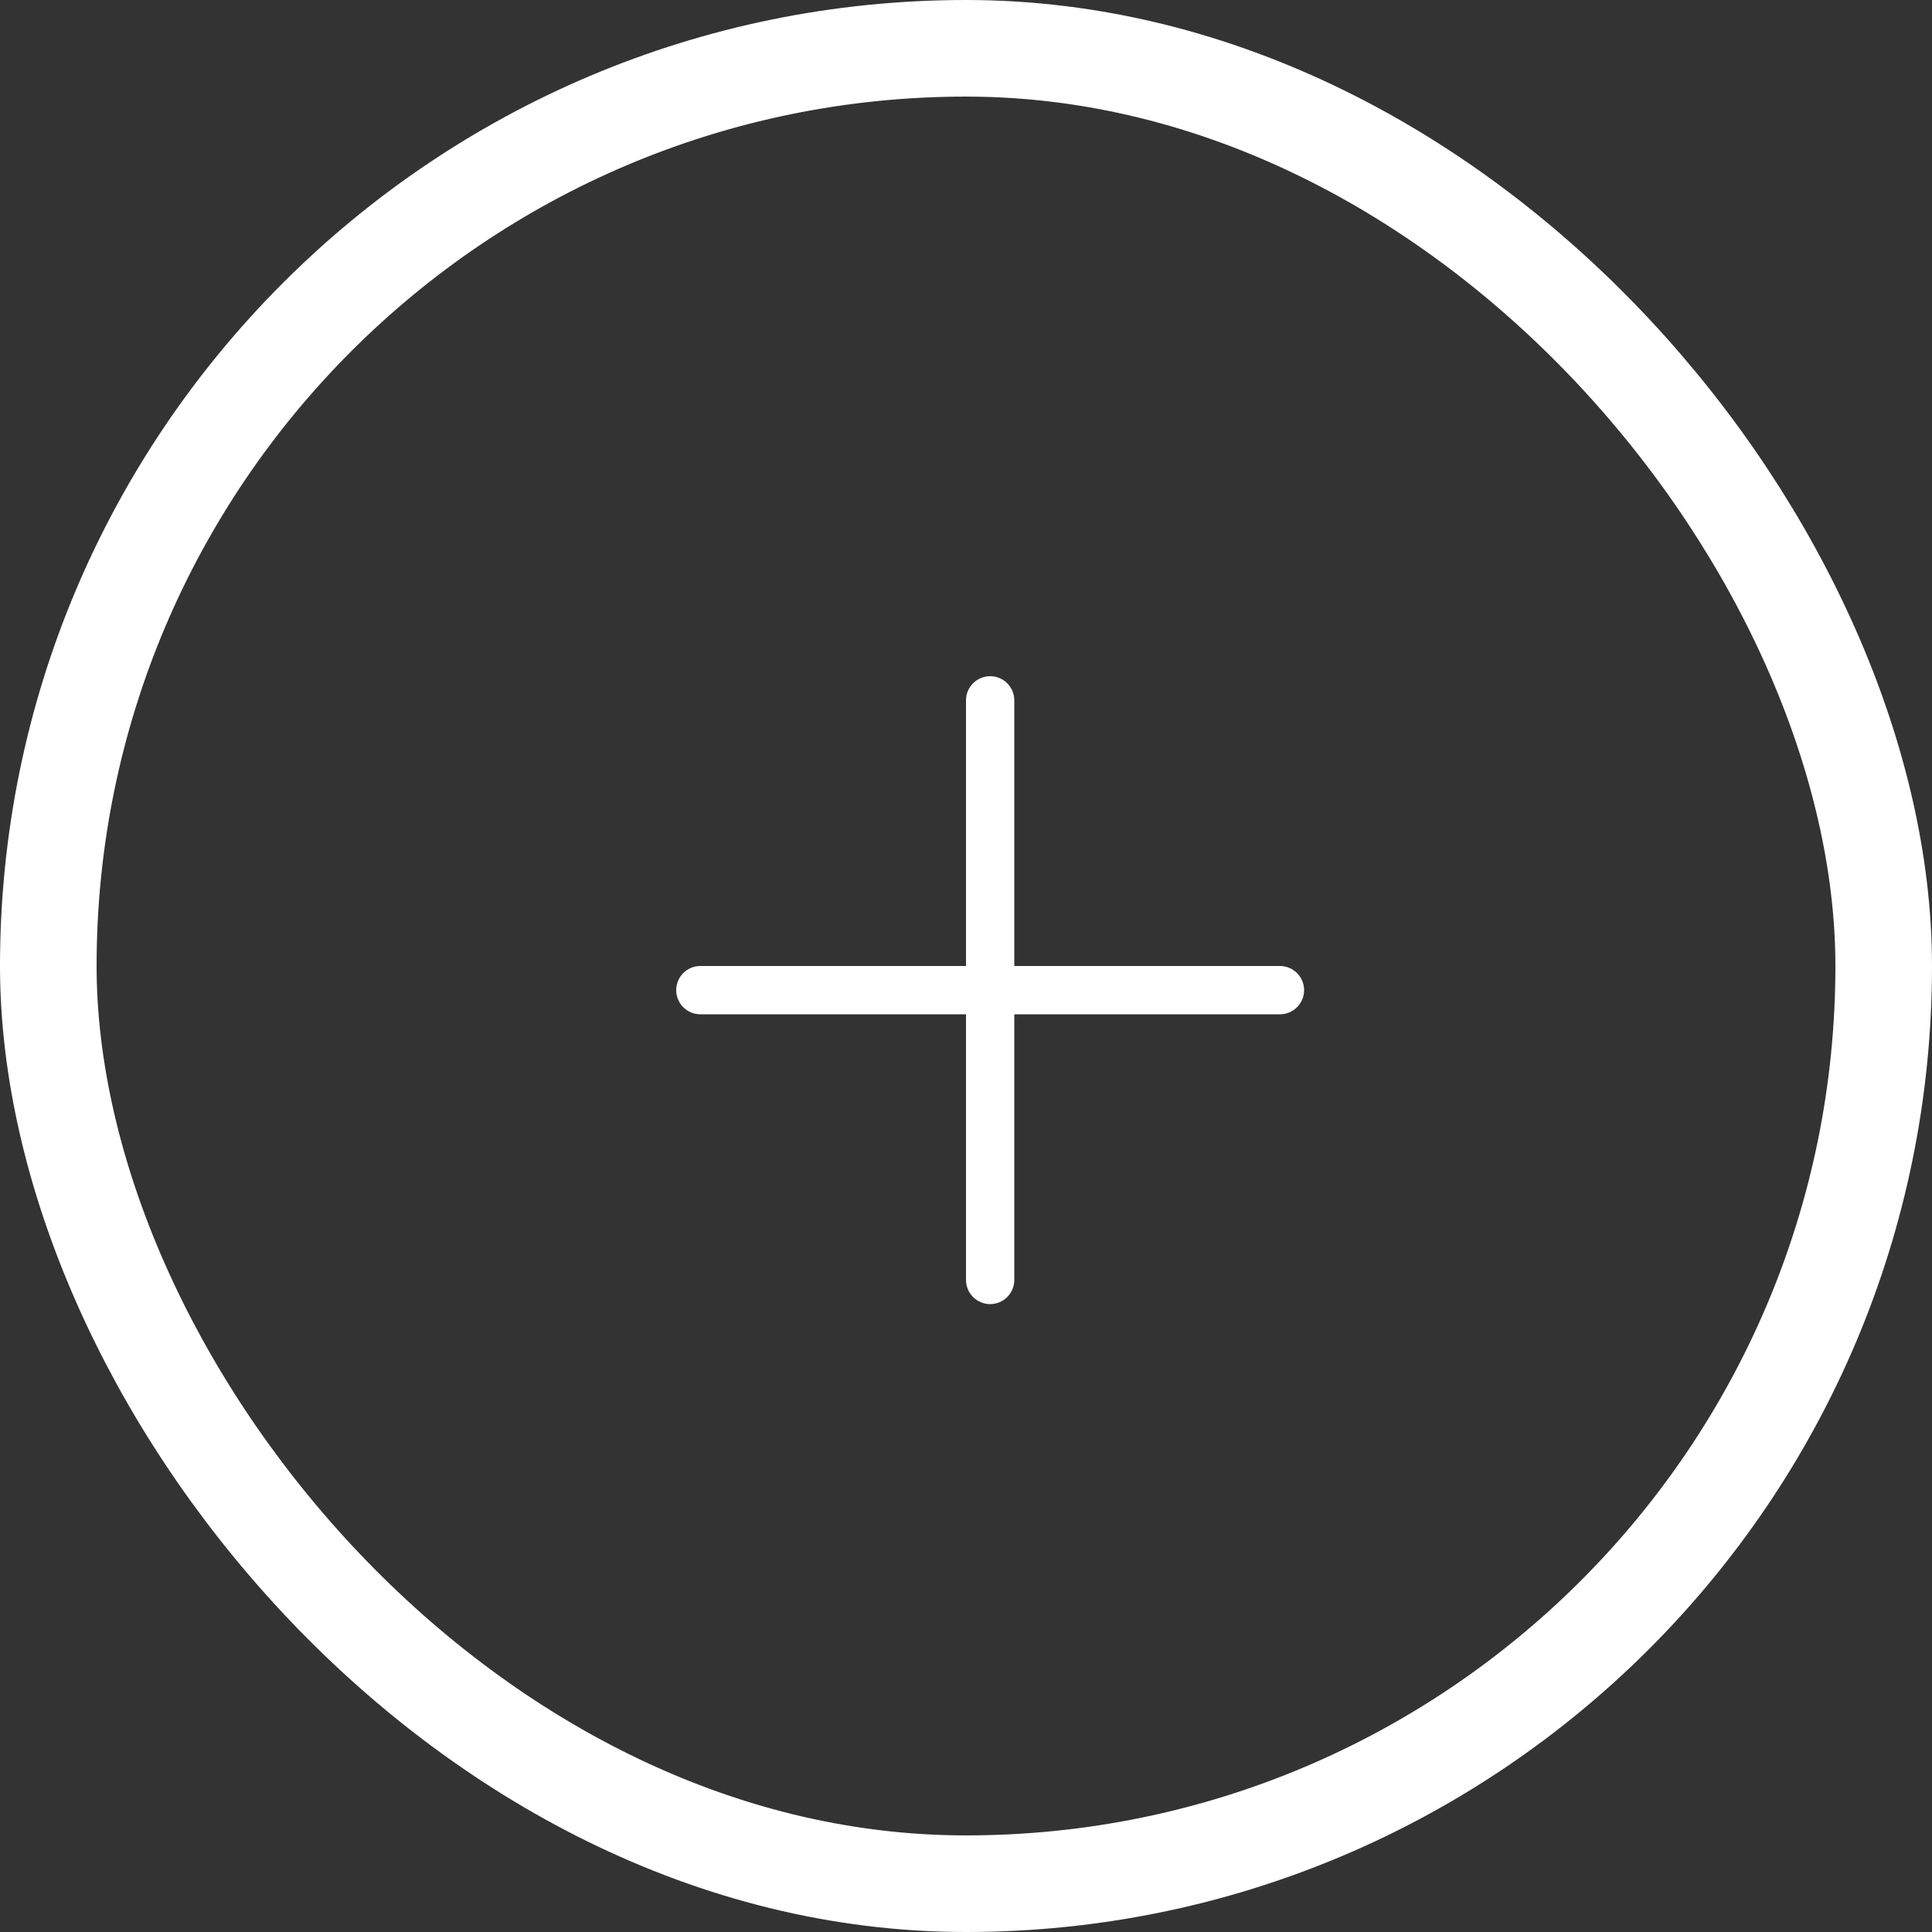
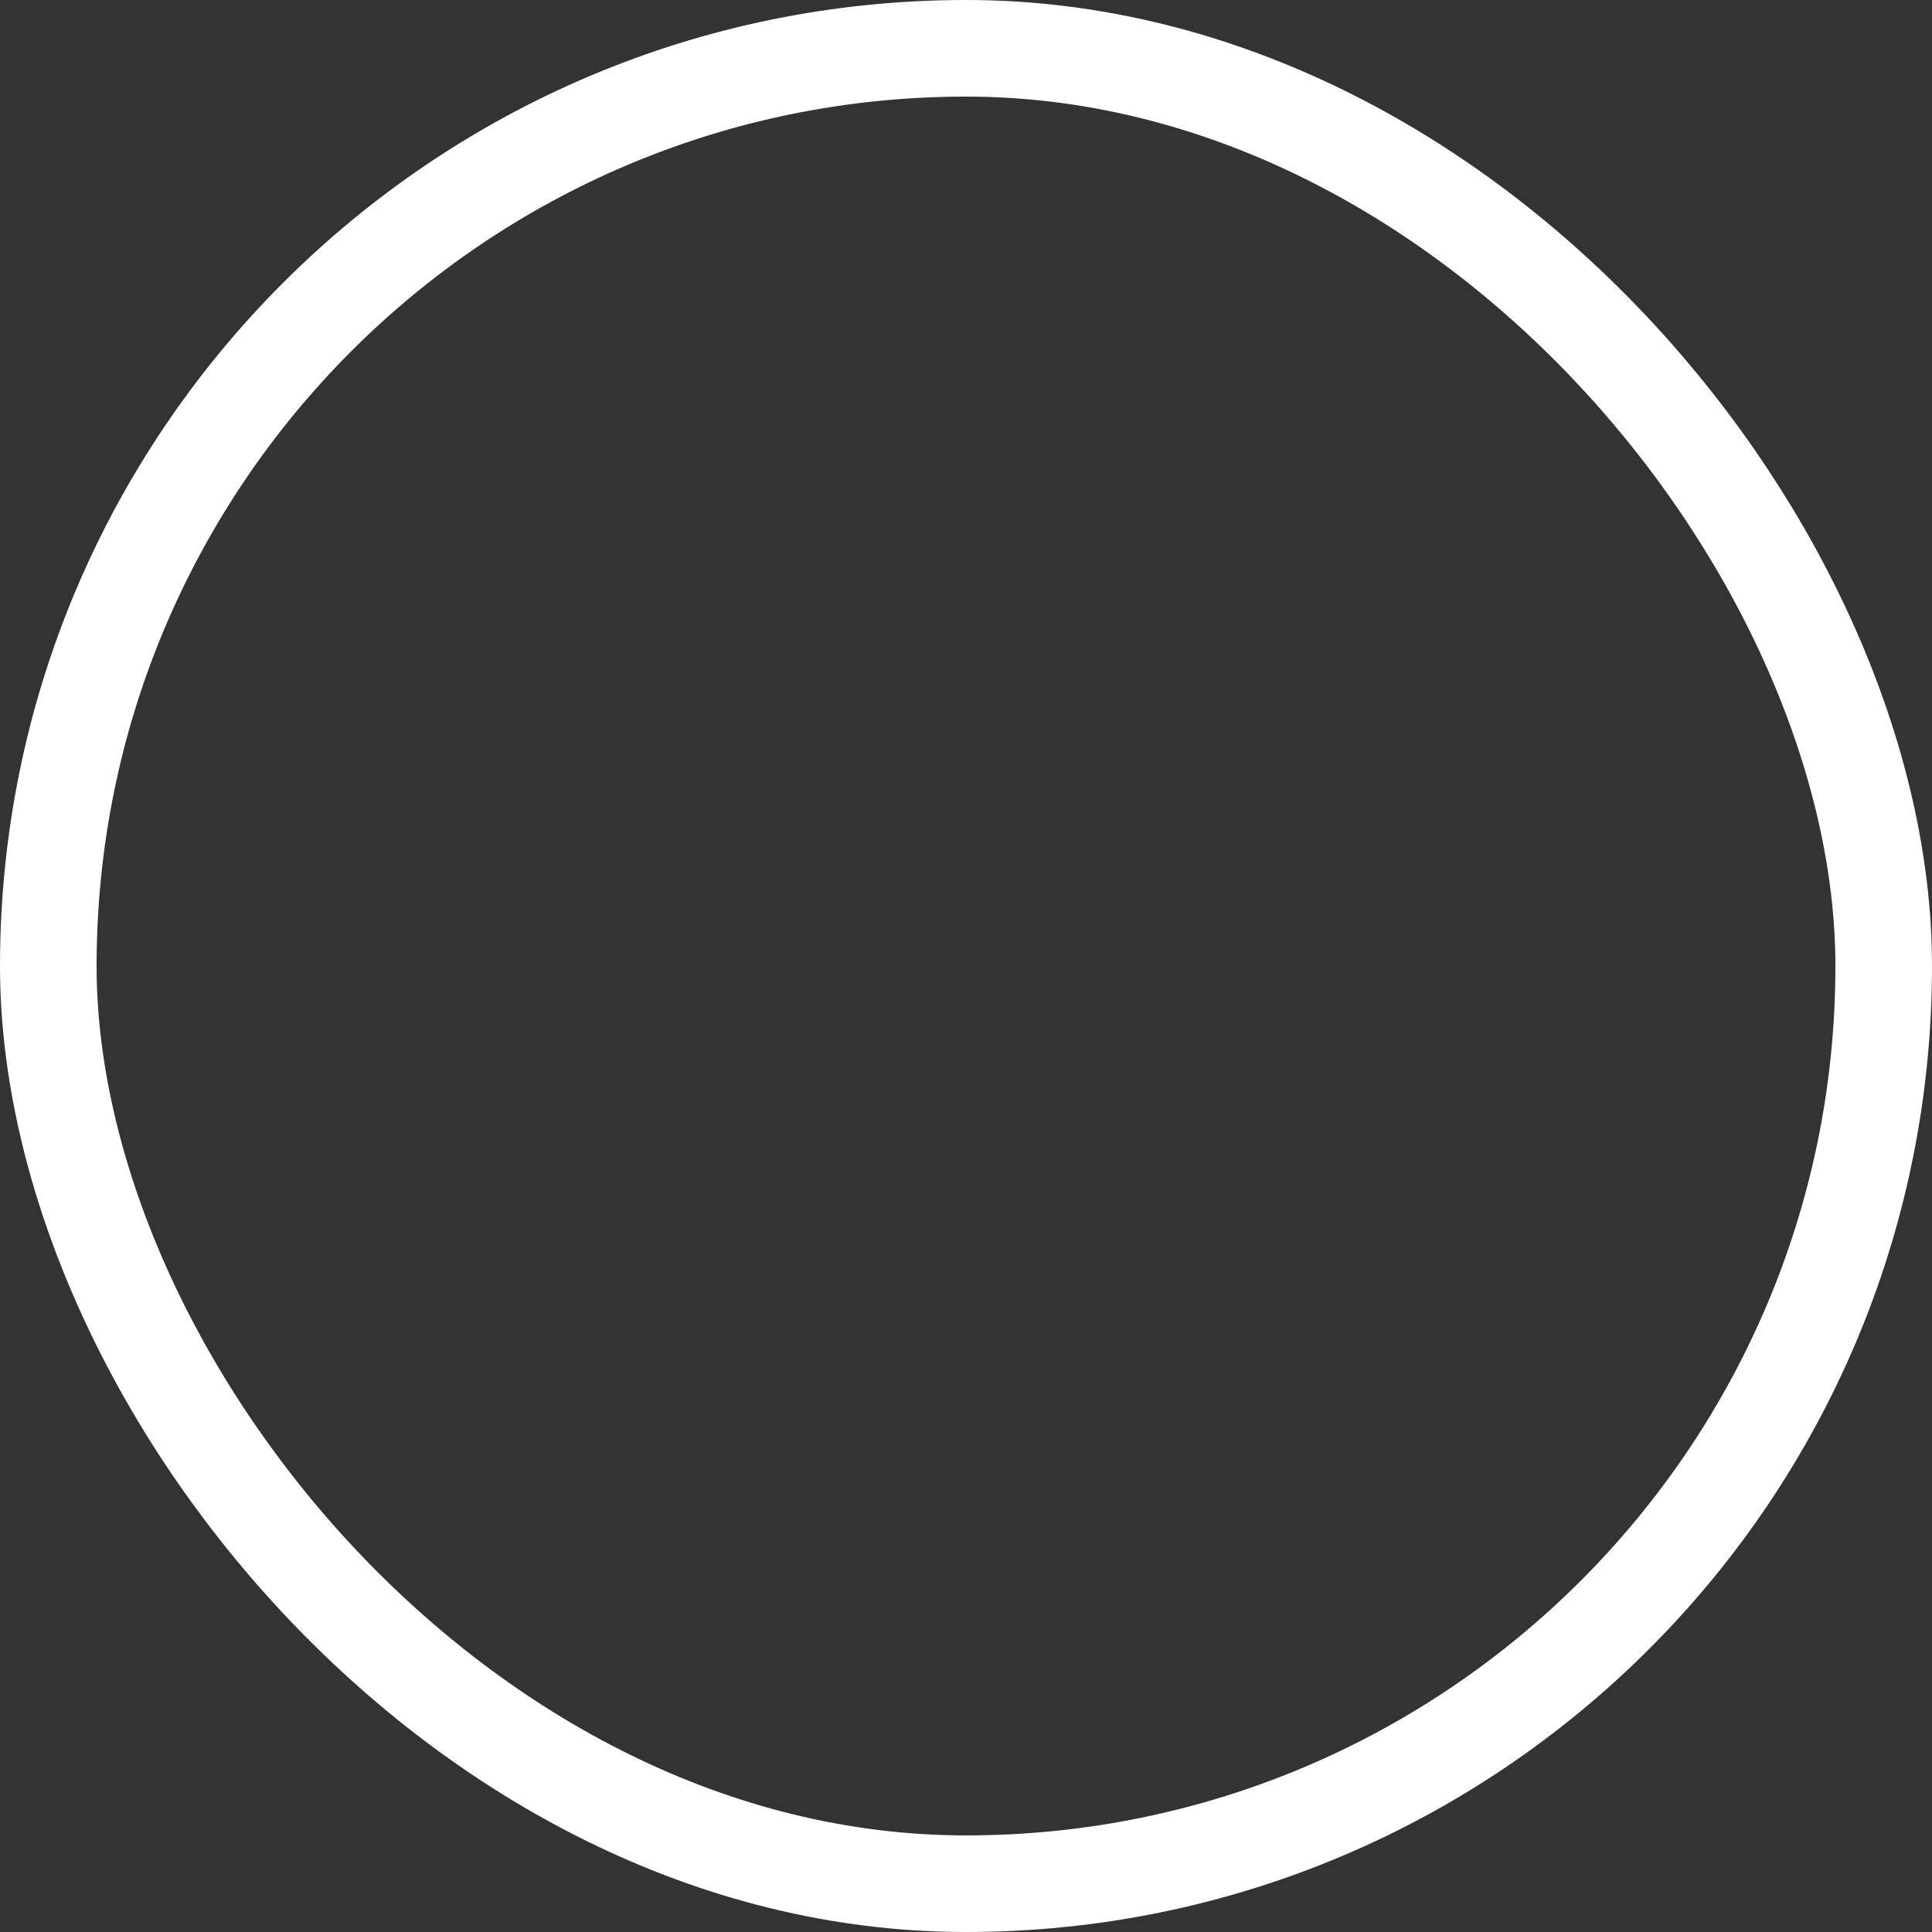
<svg xmlns="http://www.w3.org/2000/svg" width="40" height="40" viewBox="0 0 40 40" fill="none">
  <rect x="0" y="0" width="40" height="40" fill="#333333" stroke="none" />
  <rect x="1" y="1" width="38" height="38" rx="19" stroke="white" stroke-width="2" />
-   <path d="M21 20H26.5C26.776 20 27 20.224 27 20.5C27 20.776 26.776 21 26.5 21H21V26.5C21 26.776 20.776 27 20.5 27C20.224 27 20 26.776 20 26.5V21H14.5C14.224 21 14 20.776 14 20.5C14 20.224 14.224 20 14.5 20H20V14.5C20 14.224 20.224 14 20.5 14C20.776 14 21 14.224 21 14.5V20Z" fill="white" />
</svg>